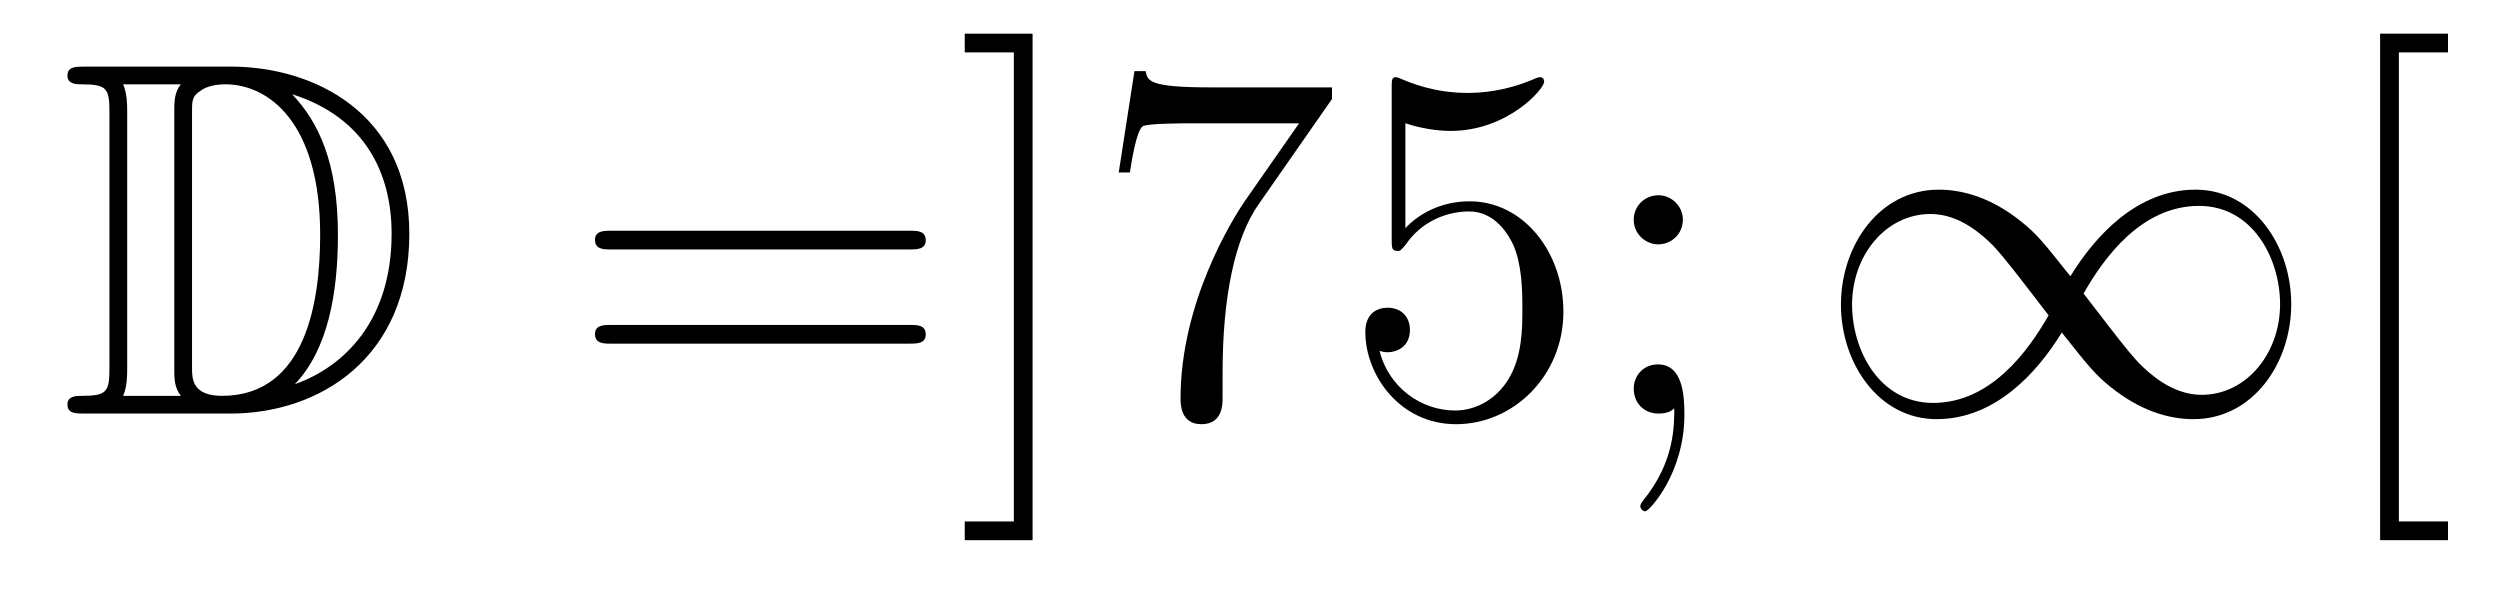
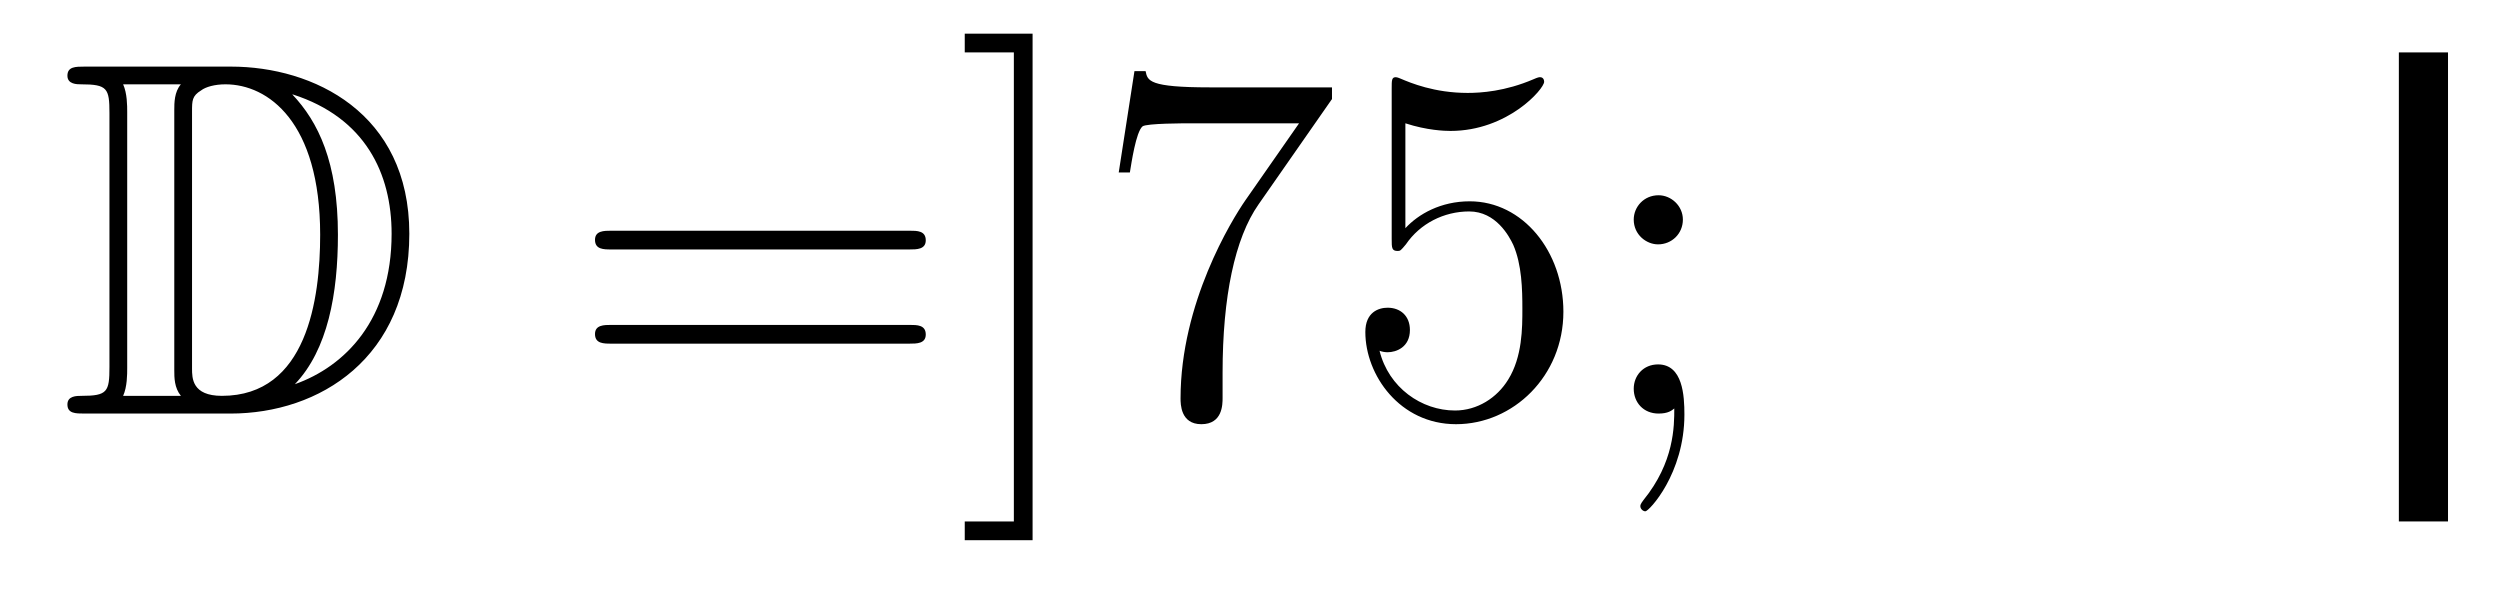
<svg xmlns="http://www.w3.org/2000/svg" height="14pt" version="1.1" viewBox="0 -14 59 14" width="59pt">
  <g id="page1">
    <g transform="matrix(1 0 0 1 -127 650)">
      <path d="M128.998 -662.428C128.783 -662.428 128.591 -662.428 128.591 -662.213C128.591 -662.01 128.818 -662.01 128.914 -662.01C129.536 -662.01 129.583 -661.914 129.583 -661.329V-655.34C129.583 -654.754 129.536 -654.658 128.926 -654.658C128.807 -654.658 128.591 -654.658 128.591 -654.455C128.591 -654.24 128.783 -654.24 128.998 -654.24H132.441C134.532 -654.24 136.66 -655.543 136.66 -658.484C136.66 -661.341 134.389 -662.428 132.453 -662.428H128.998ZM133.911 -661.771C135.62 -661.221 136.242 -659.906 136.242 -658.484C136.242 -656.452 135.142 -655.352 133.959 -654.933C134.736 -655.746 134.975 -657.073 134.975 -658.46C134.975 -660.181 134.508 -661.126 133.899 -661.771H133.911ZM129.906 -654.658C130.002 -654.873 130.002 -655.16 130.002 -655.316V-661.353C130.002 -661.508 130.002 -661.795 129.906 -662.01H131.269C131.113 -661.831 131.113 -661.568 131.113 -661.401V-655.268C131.113 -655.089 131.113 -654.85 131.269 -654.658H129.906ZM131.532 -661.365C131.532 -661.627 131.532 -661.735 131.747 -661.867C131.855 -661.95 132.07 -662.01 132.321 -662.01C133.325 -662.01 134.556 -661.126 134.556 -658.46C134.556 -656.942 134.246 -654.658 132.237 -654.658C131.532 -654.658 131.532 -655.077 131.532 -655.304V-661.365Z" fill-rule="evenodd" />
      <path d="M148.466 -658.113C148.633 -658.113 148.848 -658.113 148.848 -658.328C148.848 -658.555 148.645 -658.555 148.466 -658.555H141.425C141.257 -658.555 141.042 -658.555 141.042 -658.34C141.042 -658.113 141.246 -658.113 141.425 -658.113H148.466ZM148.466 -655.89C148.633 -655.89 148.848 -655.89 148.848 -656.105C148.848 -656.332 148.645 -656.332 148.466 -656.332H141.425C141.257 -656.332 141.042 -656.332 141.042 -656.117C141.042 -655.89 141.246 -655.89 141.425 -655.89H148.466ZM151.369 -663.206H149.768V-662.763H150.927V-651.694H149.768V-651.252H151.369V-663.206ZM158.435 -661.663V-661.938H155.554C154.107 -661.938 154.083 -662.094 154.036 -662.321H153.773L153.402 -659.93H153.665C153.701 -660.145 153.808 -660.887 153.964 -661.018C154.06 -661.09 154.956 -661.09 155.123 -661.09H157.658L156.391 -659.273C156.068 -658.807 154.861 -656.846 154.861 -654.599C154.861 -654.467 154.861 -653.989 155.351 -653.989C155.853 -653.989 155.853 -654.455 155.853 -654.611V-655.208C155.853 -656.989 156.14 -658.376 156.702 -659.177L158.435 -661.663ZM160.167 -661.09C160.681 -660.922 161.099 -660.91 161.231 -660.91C162.582 -660.91 163.442 -661.902 163.442 -662.07C163.442 -662.118 163.418 -662.178 163.347 -662.178C163.322 -662.178 163.299 -662.178 163.191 -662.13C162.522 -661.843 161.948 -661.807 161.637 -661.807C160.848 -661.807 160.286 -662.046 160.059 -662.142C159.975 -662.178 159.951 -662.178 159.94 -662.178C159.844 -662.178 159.844 -662.106 159.844 -661.914V-658.364C159.844 -658.149 159.844 -658.077 159.987 -658.077C160.047 -658.077 160.059 -658.089 160.179 -658.233C160.513 -658.723 161.075 -659.01 161.673 -659.01C162.306 -659.01 162.617 -658.424 162.713 -658.221C162.916 -657.754 162.928 -657.169 162.928 -656.714C162.928 -656.26 162.928 -655.579 162.593 -655.041C162.33 -654.611 161.864 -654.312 161.338 -654.312C160.549 -654.312 159.772 -654.85 159.557 -655.722C159.617 -655.698 159.688 -655.687 159.748 -655.687C159.951 -655.687 160.274 -655.806 160.274 -656.212C160.274 -656.547 160.047 -656.738 159.748 -656.738C159.533 -656.738 159.222 -656.631 159.222 -656.165C159.222 -655.148 160.035 -653.989 161.362 -653.989C162.713 -653.989 163.896 -655.125 163.896 -656.643C163.896 -658.065 162.94 -659.249 161.685 -659.249C161.003 -659.249 160.477 -658.95 160.167 -658.615V-661.09ZM166.716 -658.818C166.716 -659.141 166.441 -659.392 166.142 -659.392C165.795 -659.392 165.556 -659.117 165.556 -658.818C165.556 -658.46 165.855 -658.233 166.13 -658.233C166.453 -658.233 166.716 -658.484 166.716 -658.818ZM166.513 -654.36C166.513 -653.941 166.513 -653.092 165.784 -652.196C165.712 -652.1 165.712 -652.076 165.712 -652.053C165.712 -651.993 165.772 -651.933 165.831 -651.933C165.915 -651.933 166.752 -652.818 166.752 -654.216C166.752 -654.658 166.716 -655.4 166.13 -655.4C165.784 -655.4 165.556 -655.137 165.556 -654.826C165.556 -654.503 165.784 -654.24 166.142 -654.24C166.369 -654.24 166.453 -654.312 166.513 -654.36Z" fill-rule="evenodd" />
-       <path d="M175.861 -657.48C175.215 -658.293 175.072 -658.472 174.701 -658.771C174.032 -659.308 173.363 -659.524 172.753 -659.524C171.354 -659.524 170.446 -658.209 170.446 -656.81C170.446 -655.435 171.33 -654.108 172.705 -654.108C174.08 -654.108 175.072 -655.196 175.658 -656.152C176.303 -655.34 176.447 -655.16 176.817 -654.862C177.487 -654.324 178.156 -654.108 178.766 -654.108C180.165 -654.108 181.073 -655.423 181.073 -656.822C181.073 -658.197 180.188 -659.524 178.814 -659.524C177.439 -659.524 176.447 -658.436 175.861 -657.48ZM176.172 -657.073C176.662 -657.934 177.546 -659.141 178.897 -659.141C180.165 -659.141 180.81 -657.898 180.81 -656.822C180.81 -655.651 180.009 -654.682 178.957 -654.682C178.264 -654.682 177.726 -655.184 177.475 -655.435C177.176 -655.758 176.901 -656.129 176.172 -657.073ZM175.347 -656.559C174.857 -655.698 173.972 -654.491 172.621 -654.491C171.354 -654.491 170.709 -655.734 170.709 -656.81C170.709 -657.982 171.51 -658.95 172.562 -658.95C173.255 -658.95 173.793 -658.448 174.044 -658.197C174.343 -657.874 174.618 -657.503 175.347 -656.559Z" fill-rule="evenodd" />
-       <path d="M184.773 -651.252V-651.694H183.613V-662.763H184.773V-663.206H183.171V-651.252H184.773Z" fill-rule="evenodd" />
+       <path d="M184.773 -651.252V-651.694H183.613V-662.763H184.773V-663.206H183.171H184.773Z" fill-rule="evenodd" />
    </g>
  </g>
</svg>